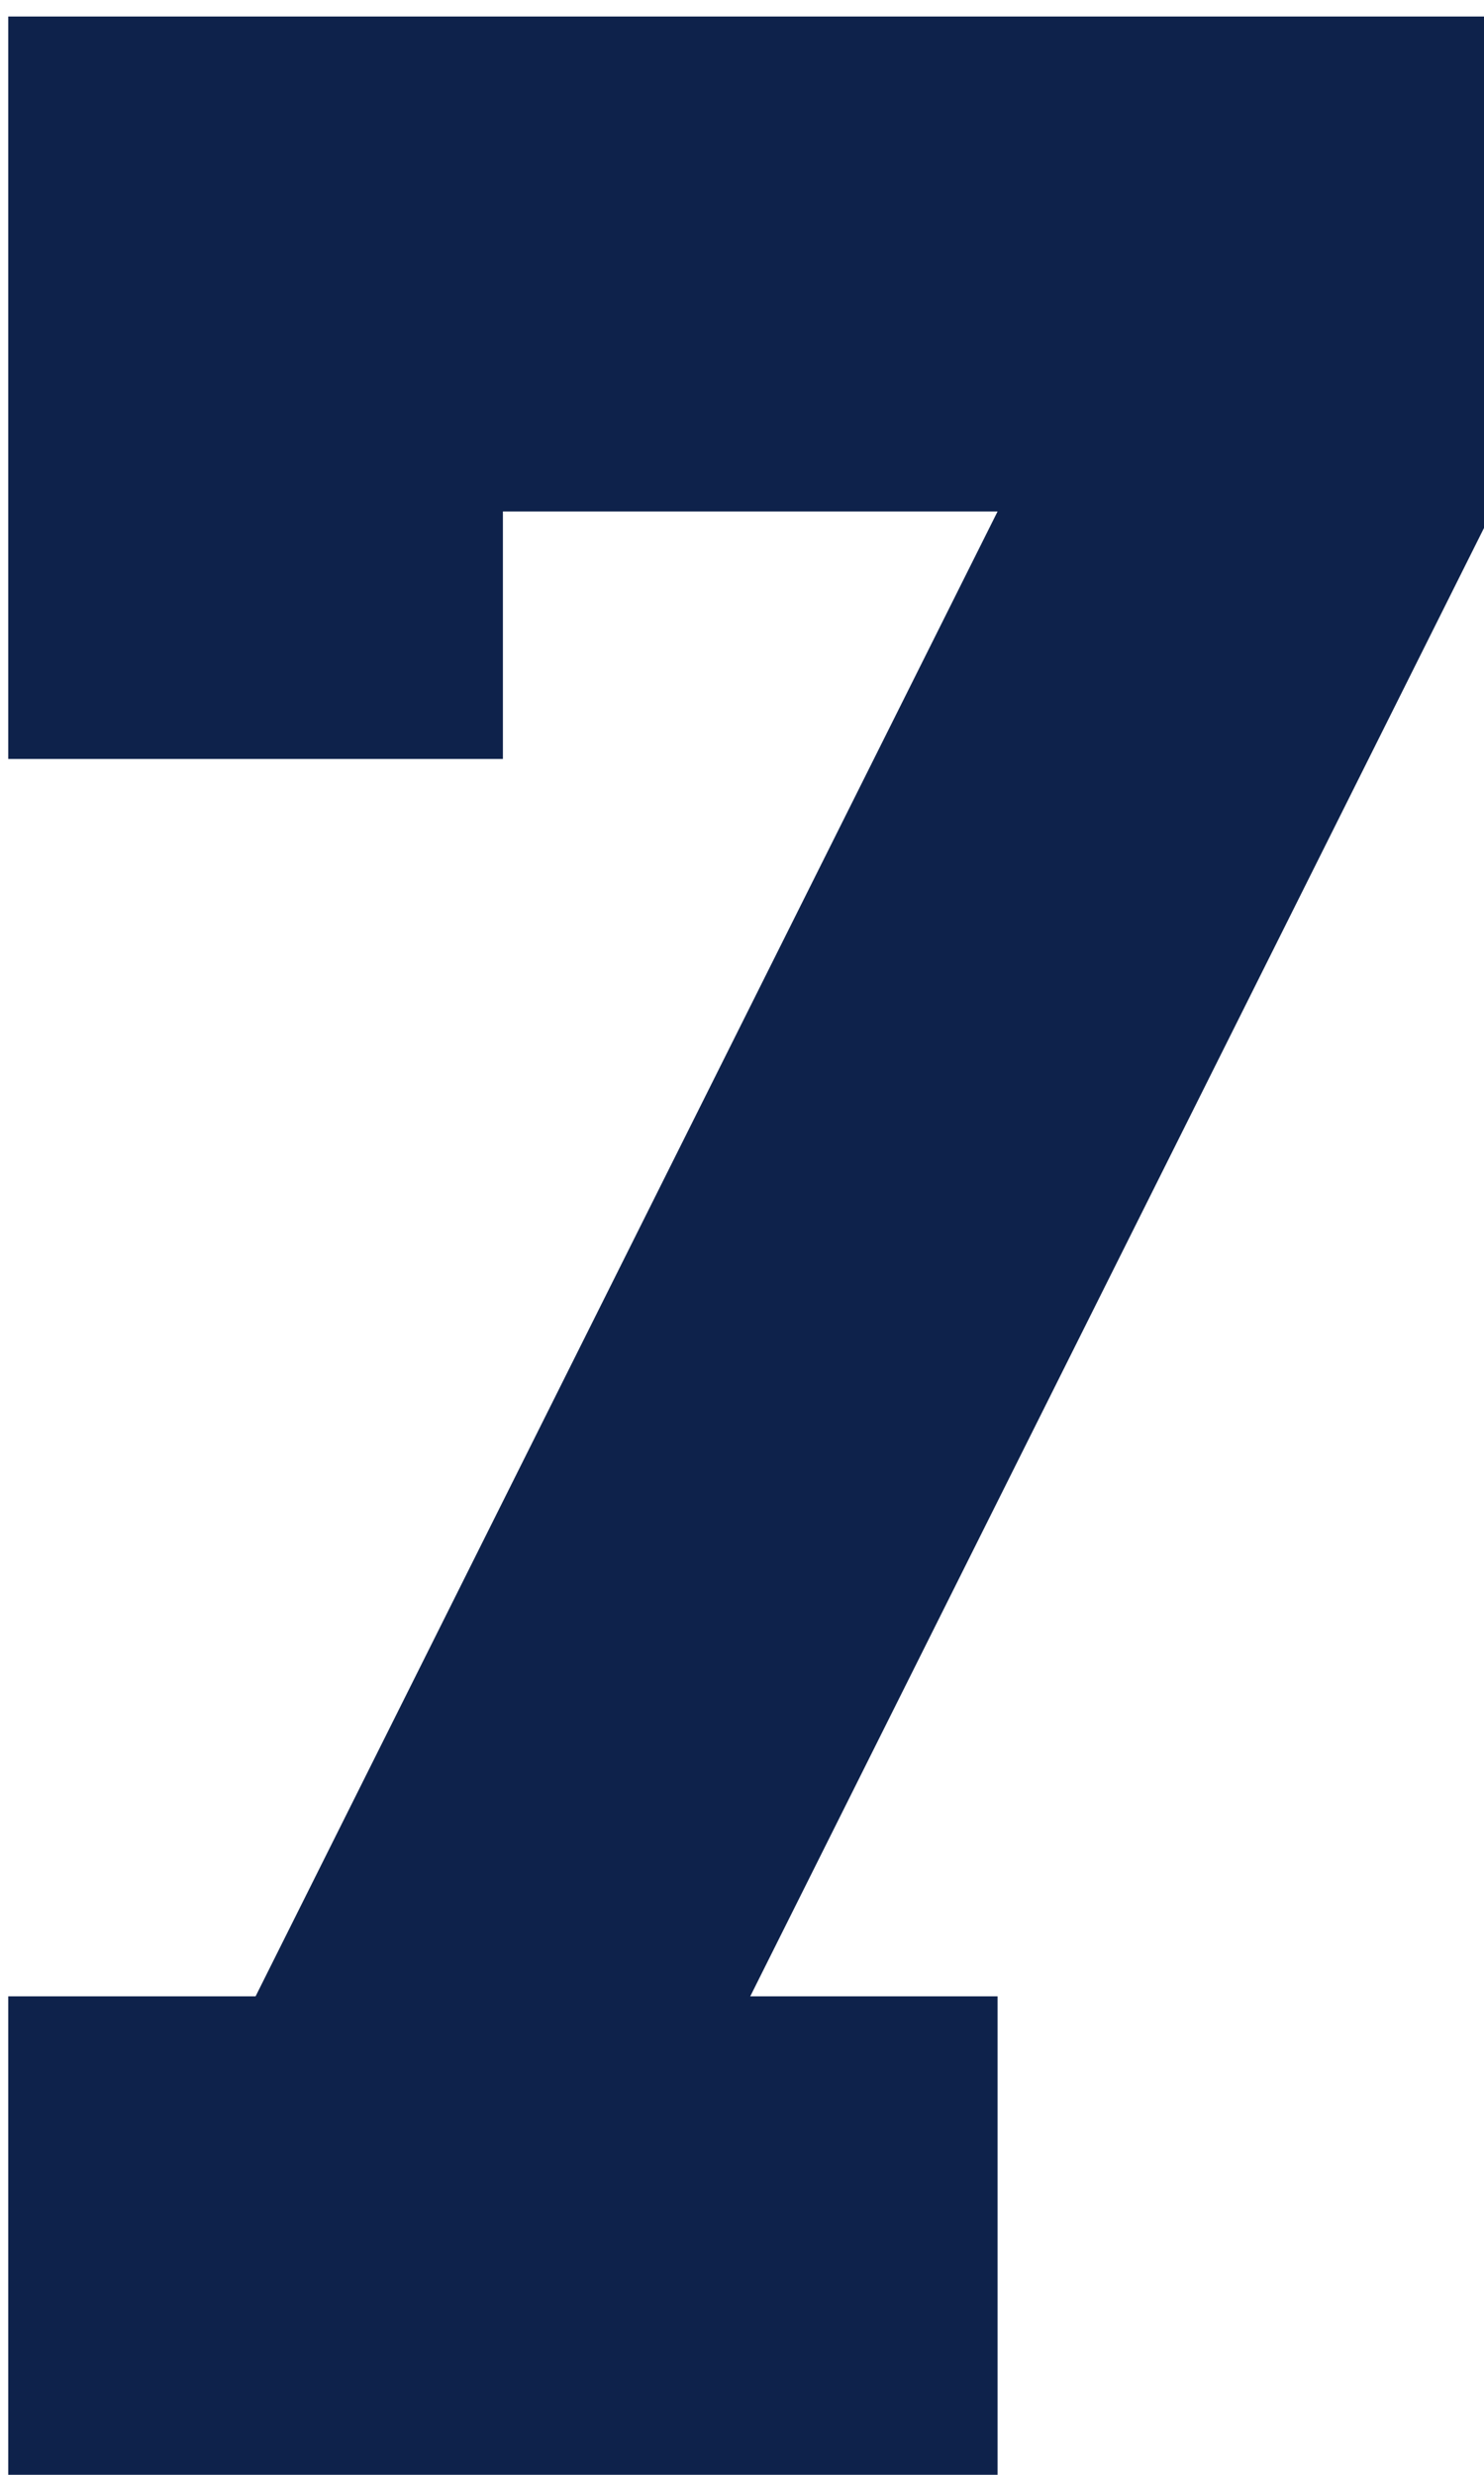
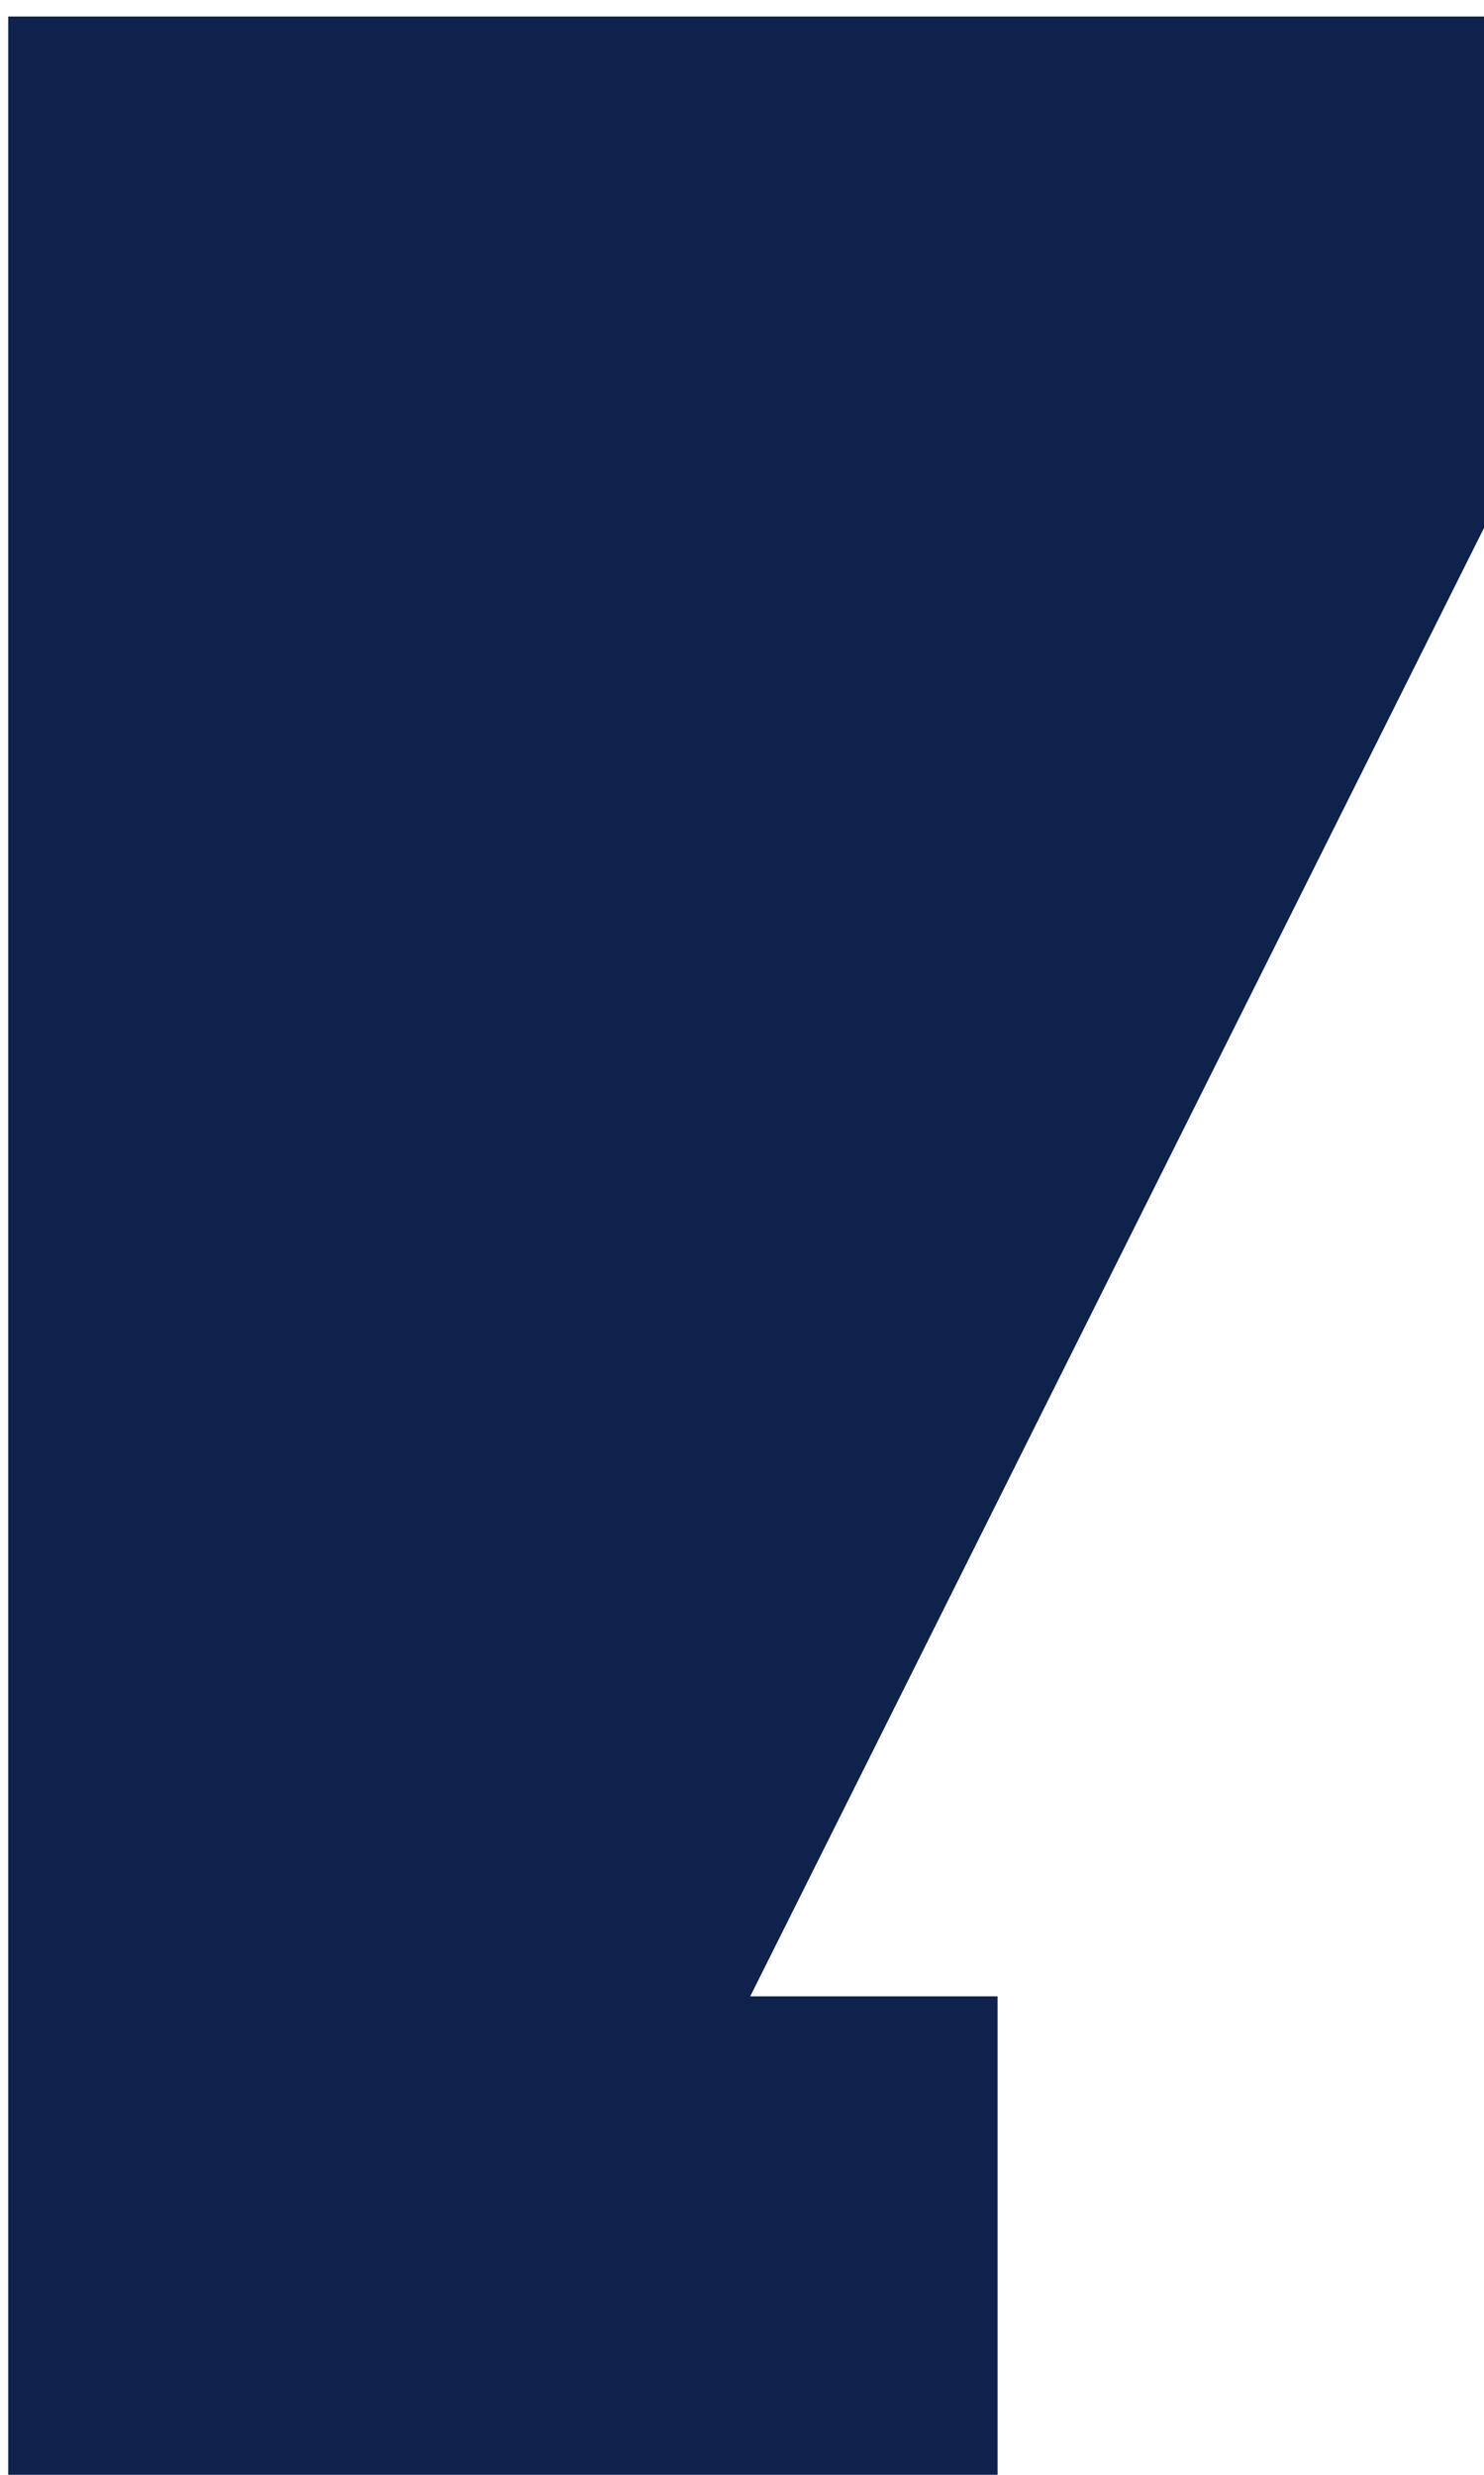
<svg xmlns="http://www.w3.org/2000/svg" id="a" width="18" height="30" viewBox="0 0 18 30">
  <defs>
    <style>.b{fill:#0e224b;}</style>
  </defs>
-   <path class="b" d="M.1,30.2v-6H3.1L12.1,6.2H6.1v3H.1V.2H18.1V6.2L9.1,24.2h3v6H.1Z" />
+   <path class="b" d="M.1,30.2v-6H3.1H6.1v3H.1V.2H18.1V6.2L9.1,24.2h3v6H.1Z" />
</svg>